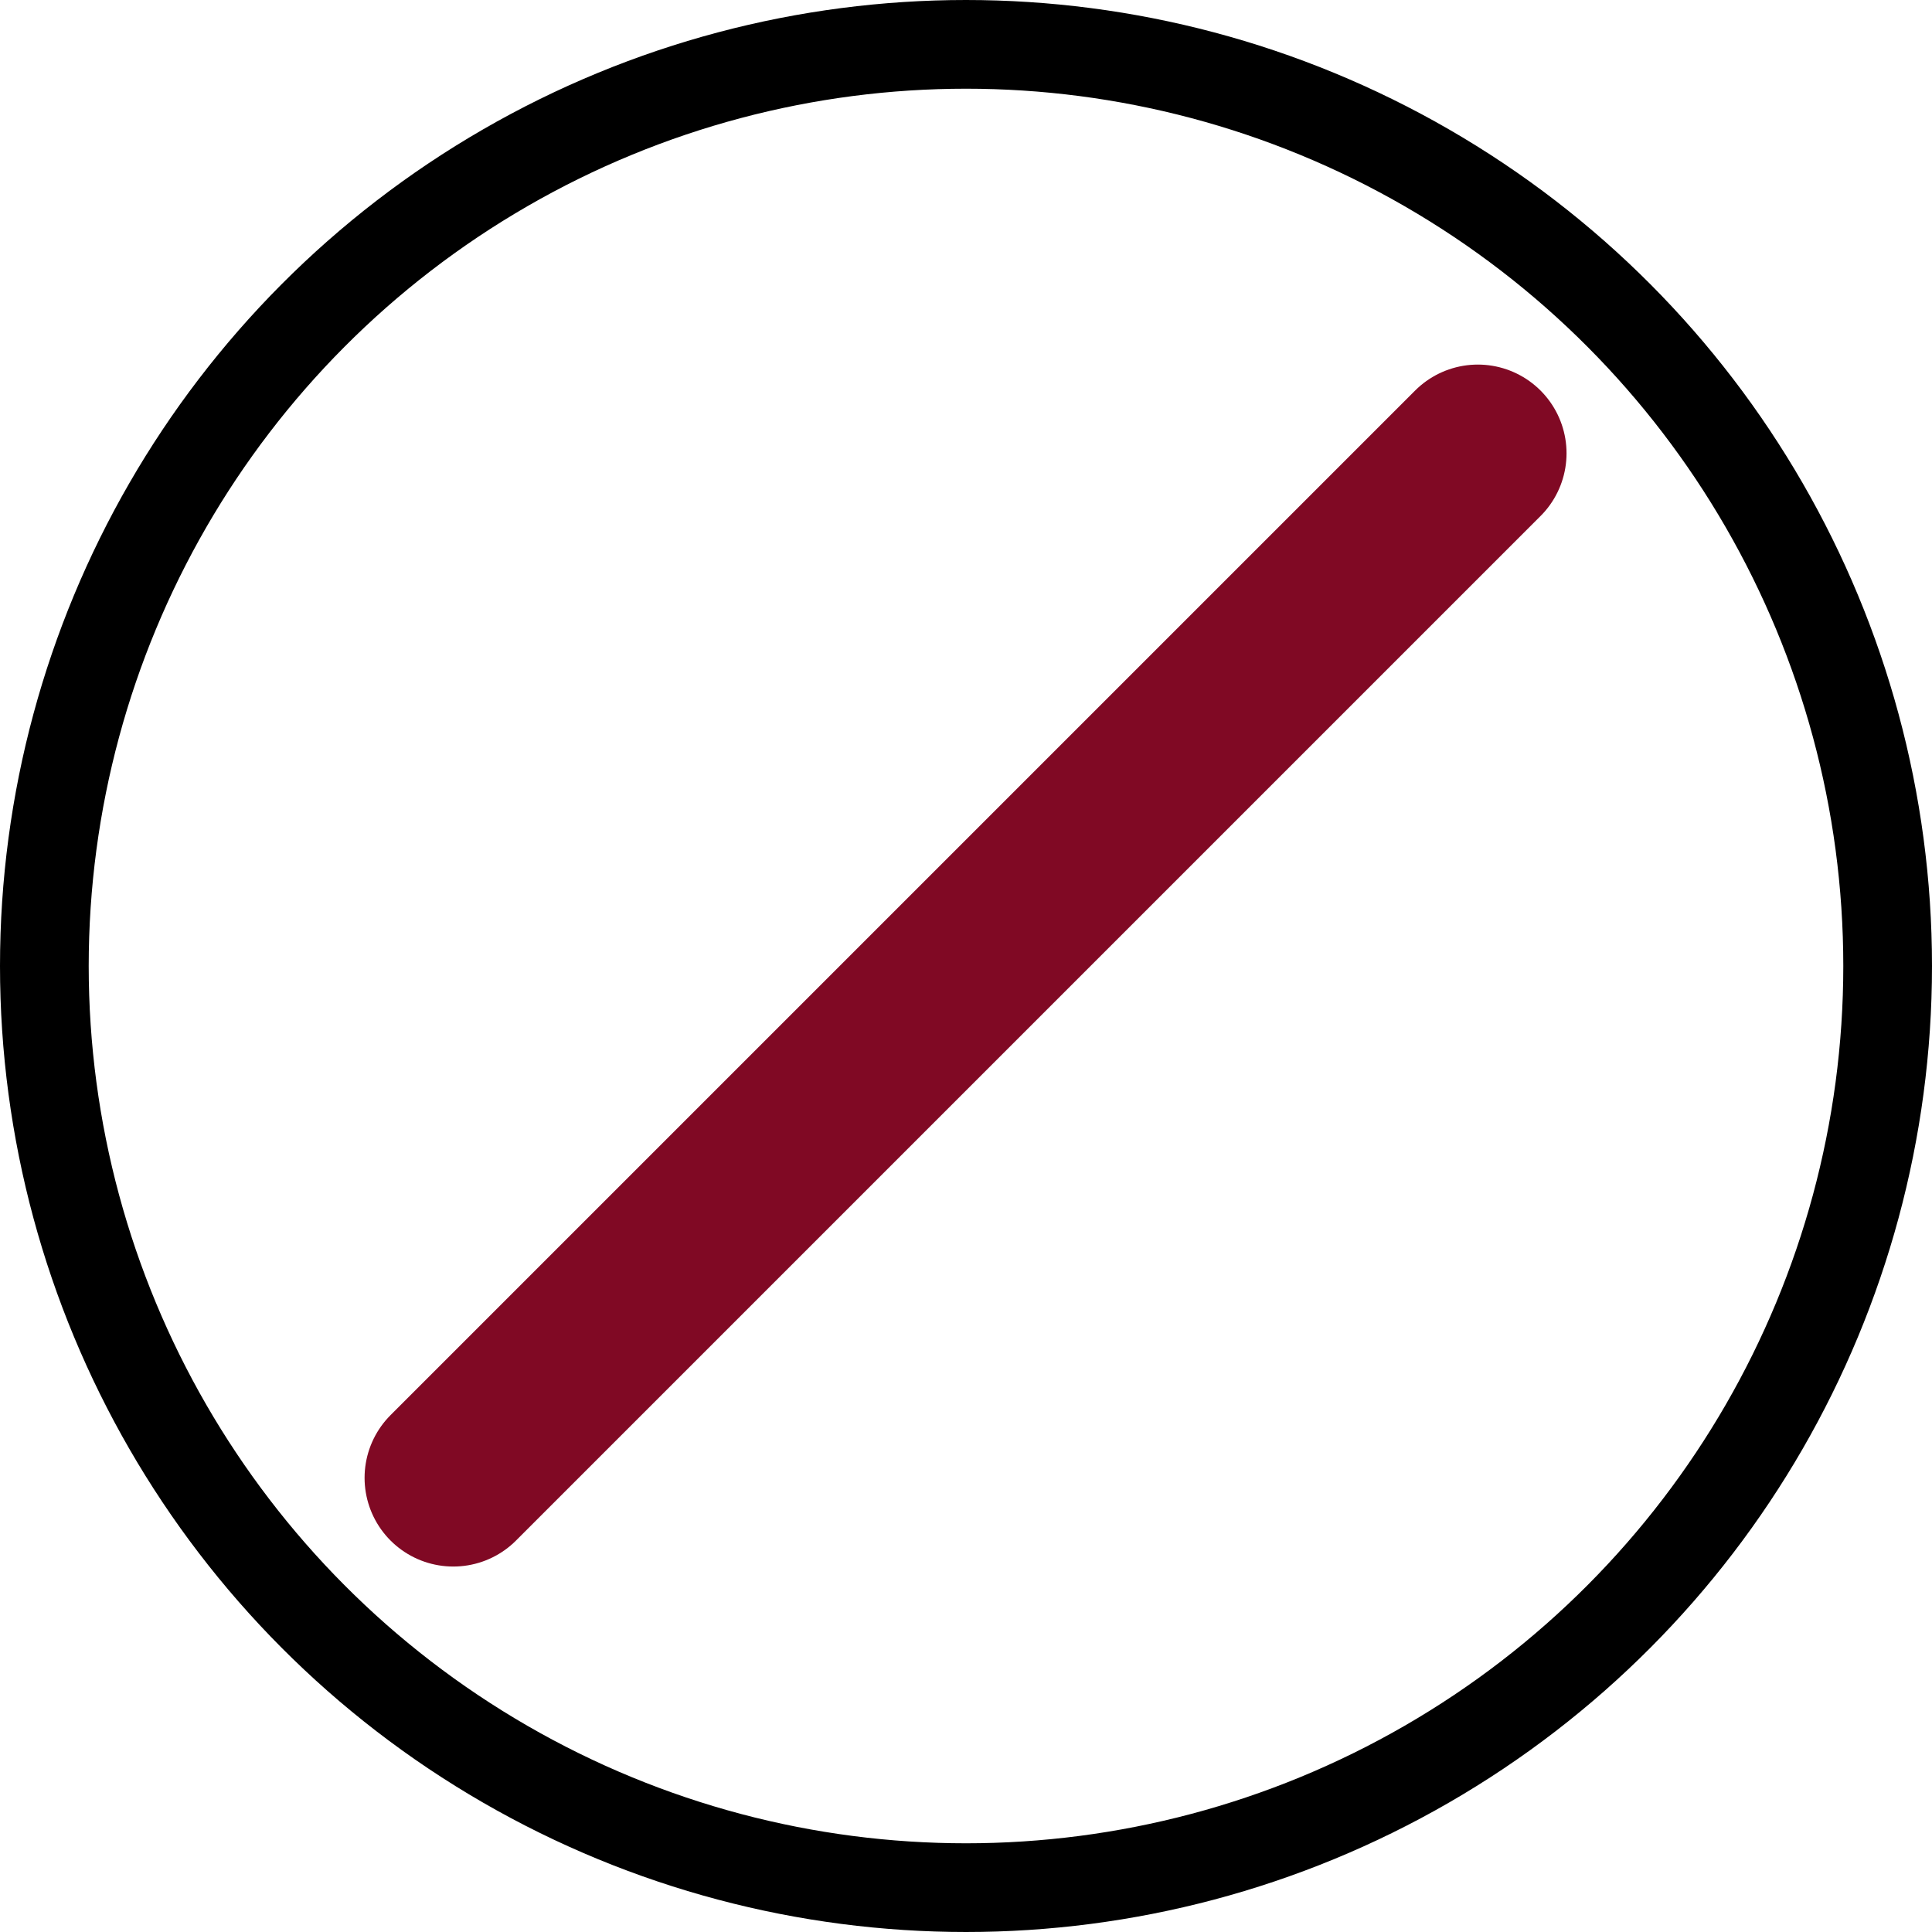
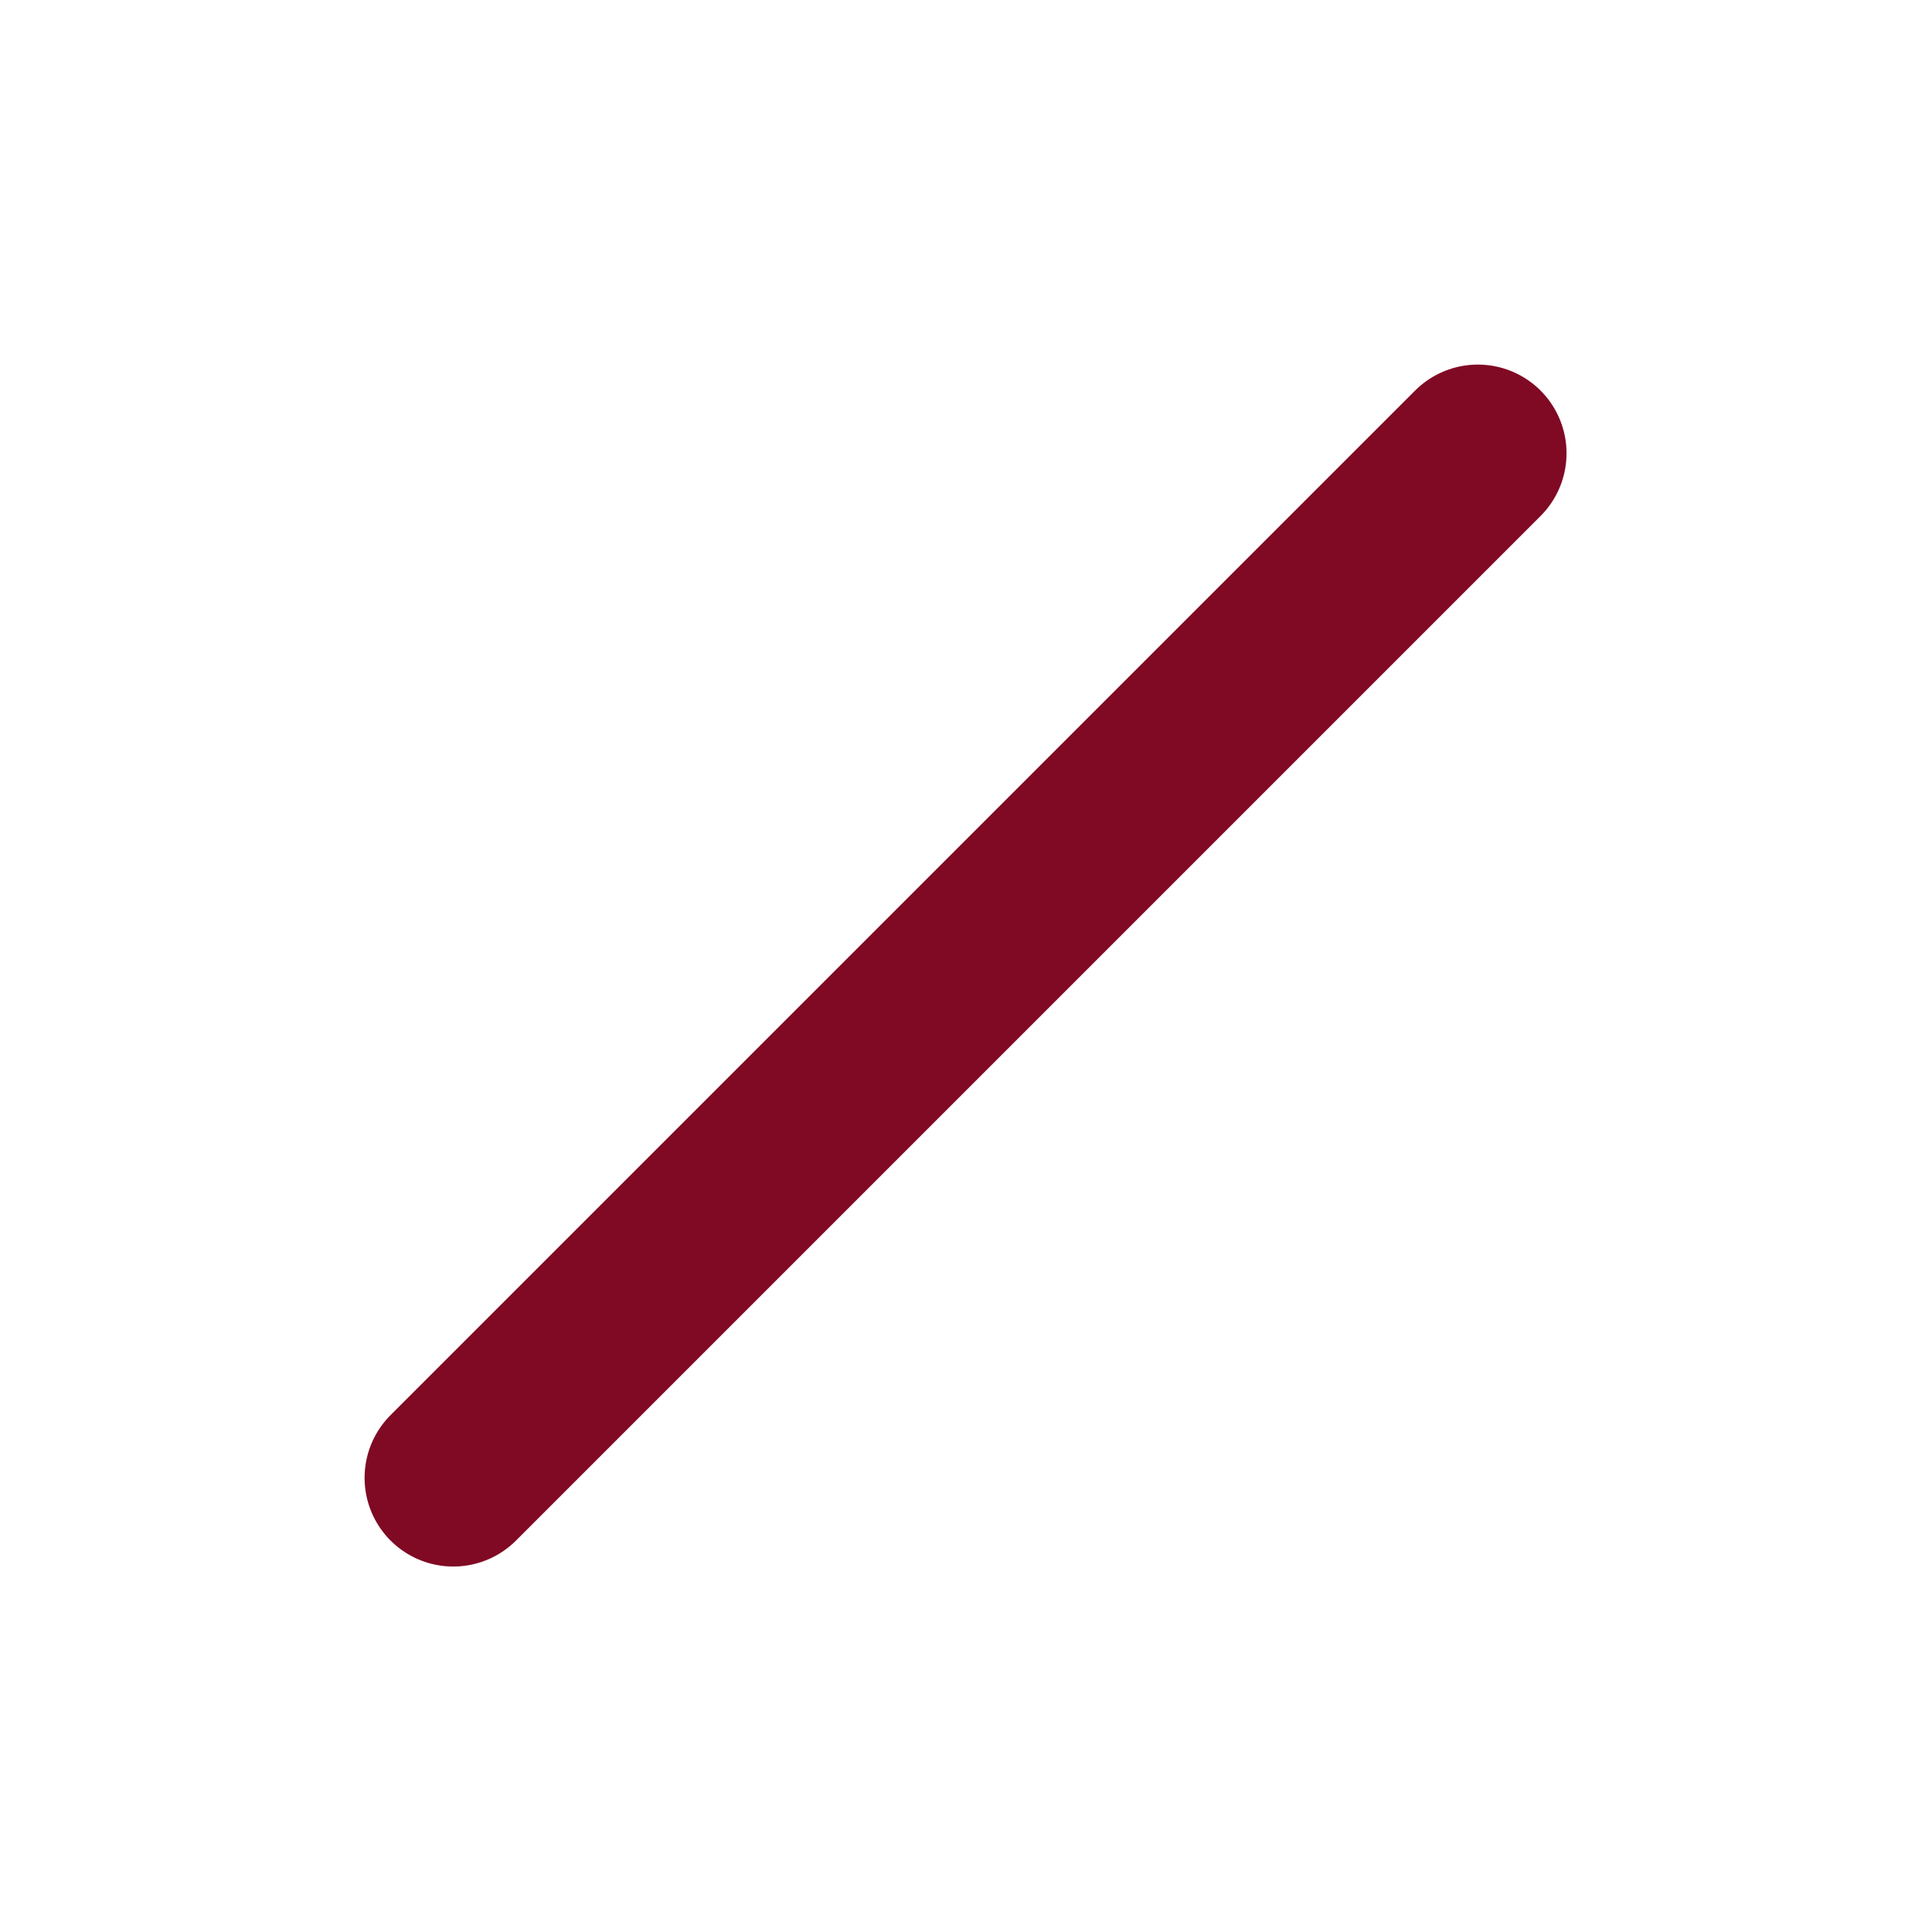
<svg xmlns="http://www.w3.org/2000/svg" id="Layer_2" data-name="Layer 2" viewBox="0 0 21.78 21.78">
  <defs>
    <style>.cls-1,.cls-2{fill:none;stroke-linecap:round;stroke-linejoin:round;}.cls-1{stroke:#000;}.cls-2{stroke:#800924;stroke-width:2px;}</style>
  </defs>
-   <circle class="cls-1" cx="10.89" cy="10.89" r="10.39" />
  <line class="cls-2" x1="5.11" y1="16.66" x2="16.66" y2="5.11" />
</svg>